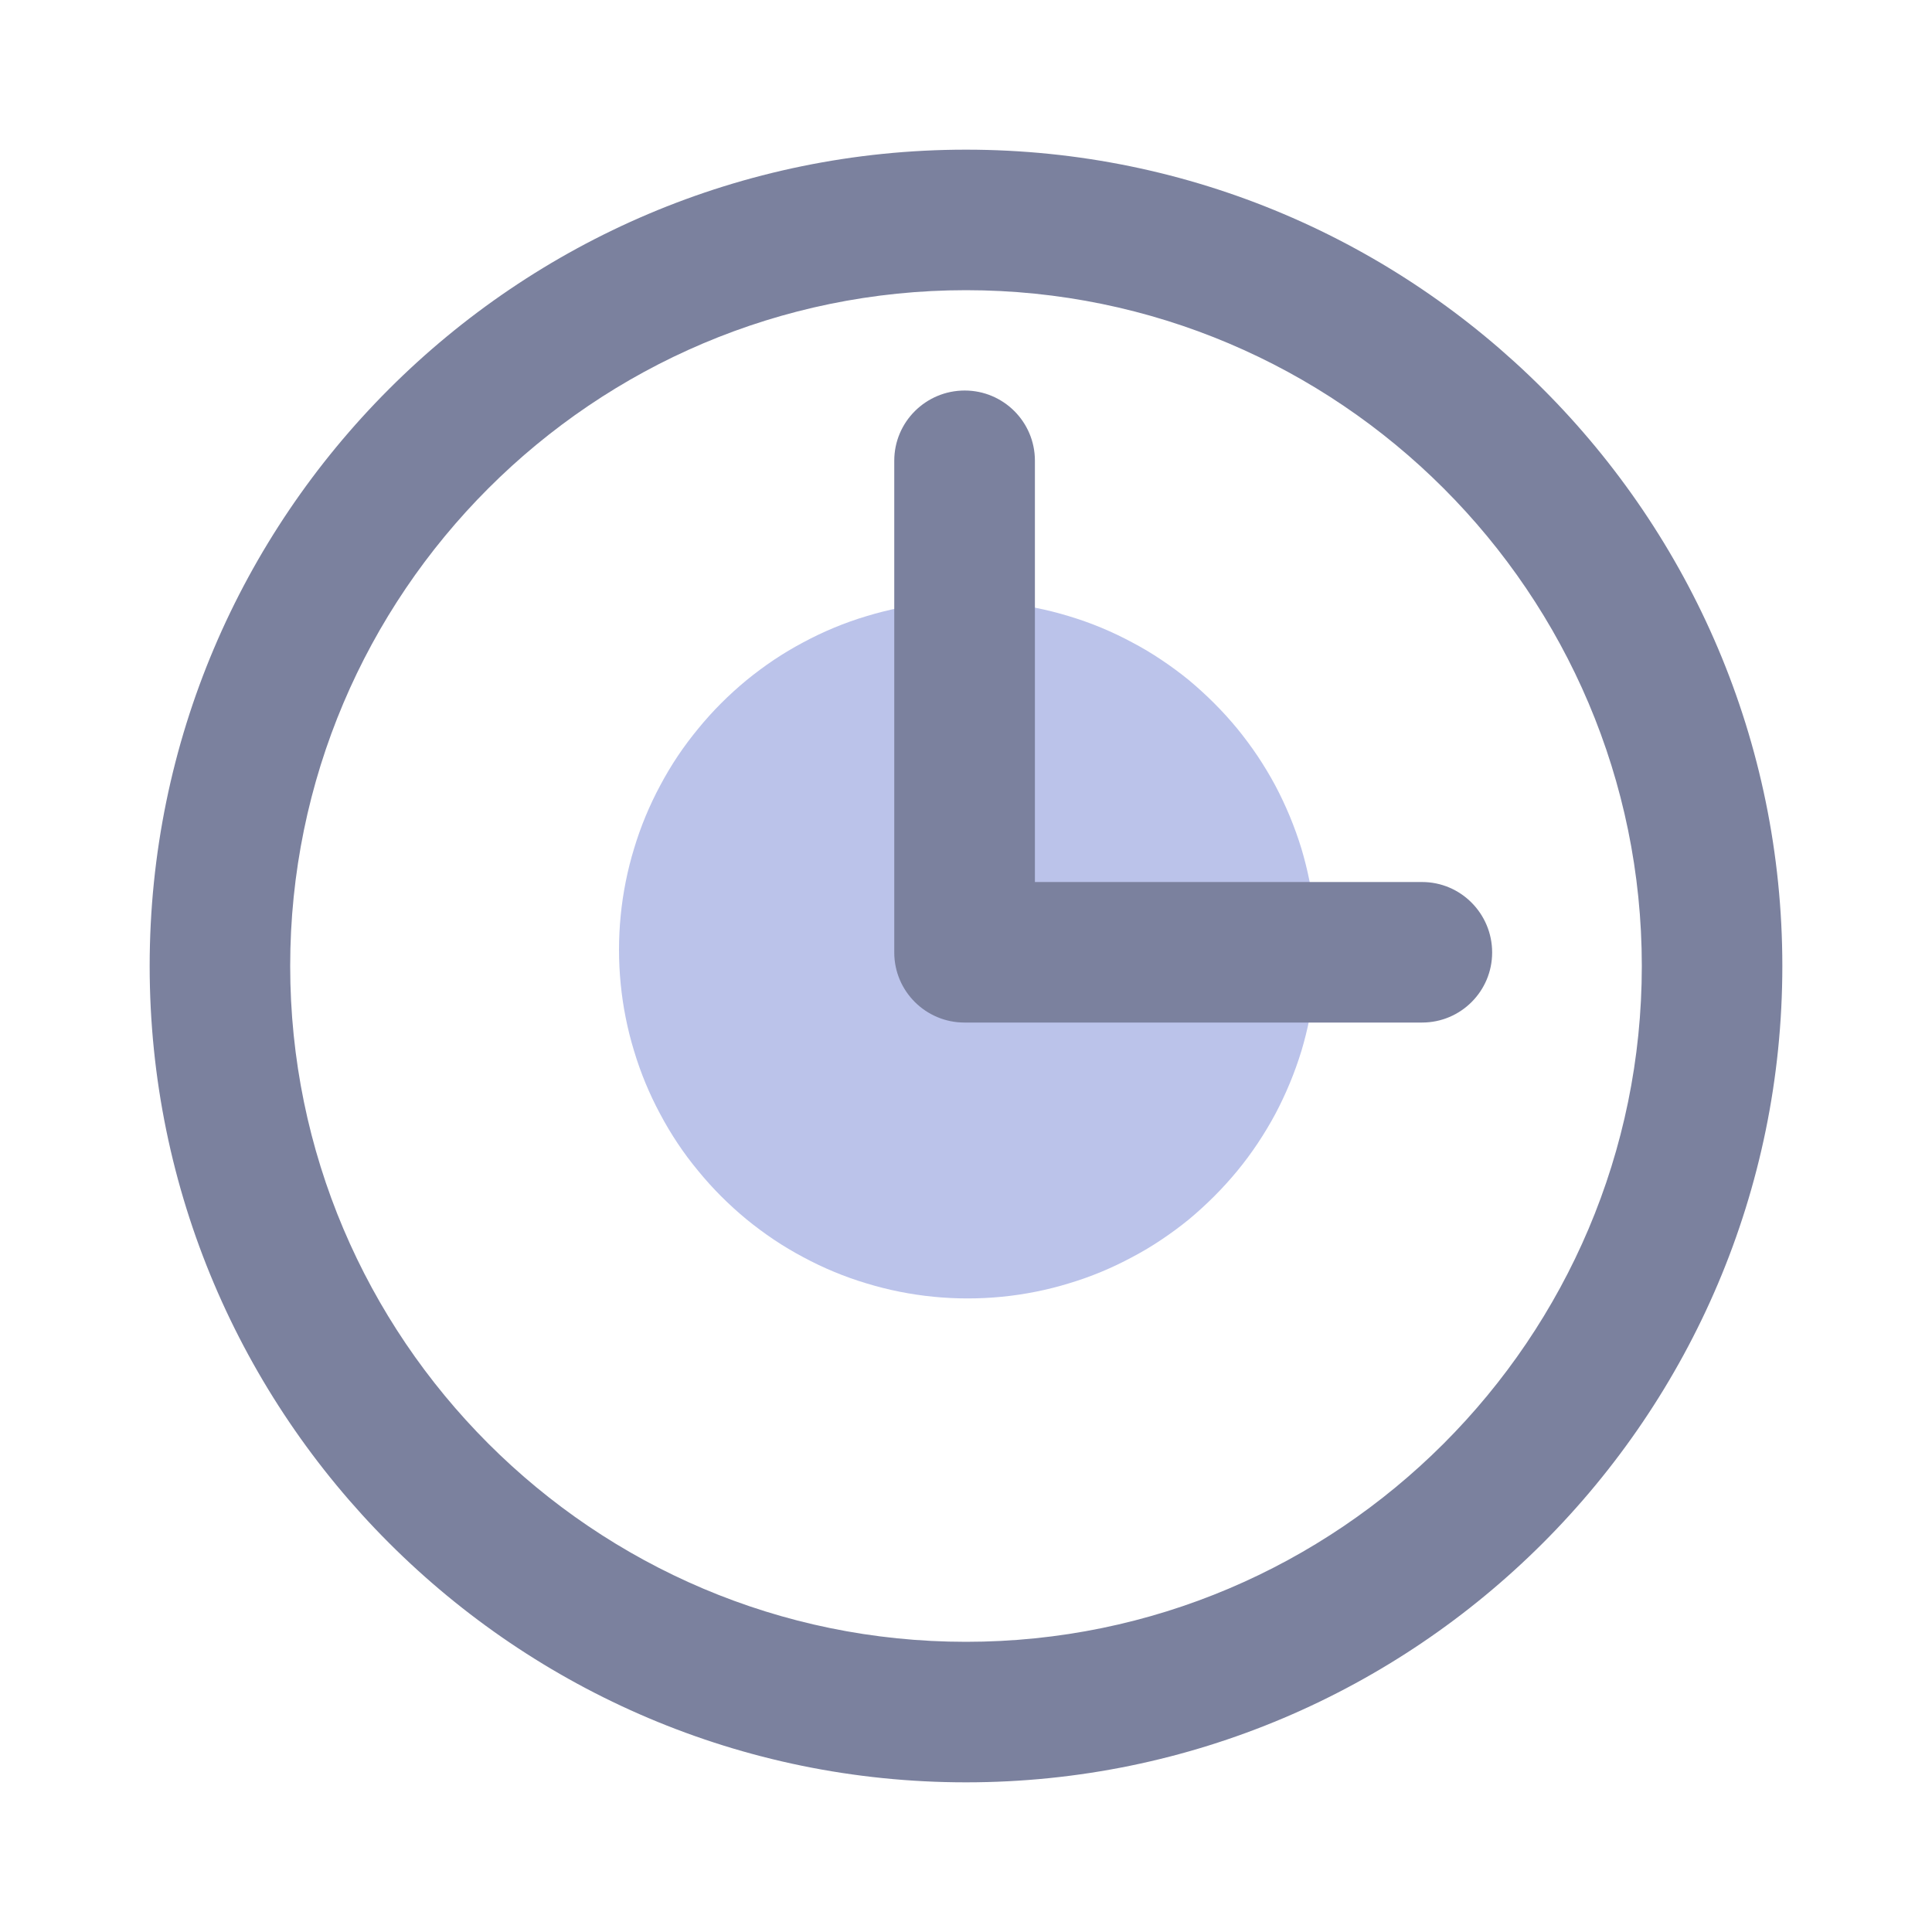
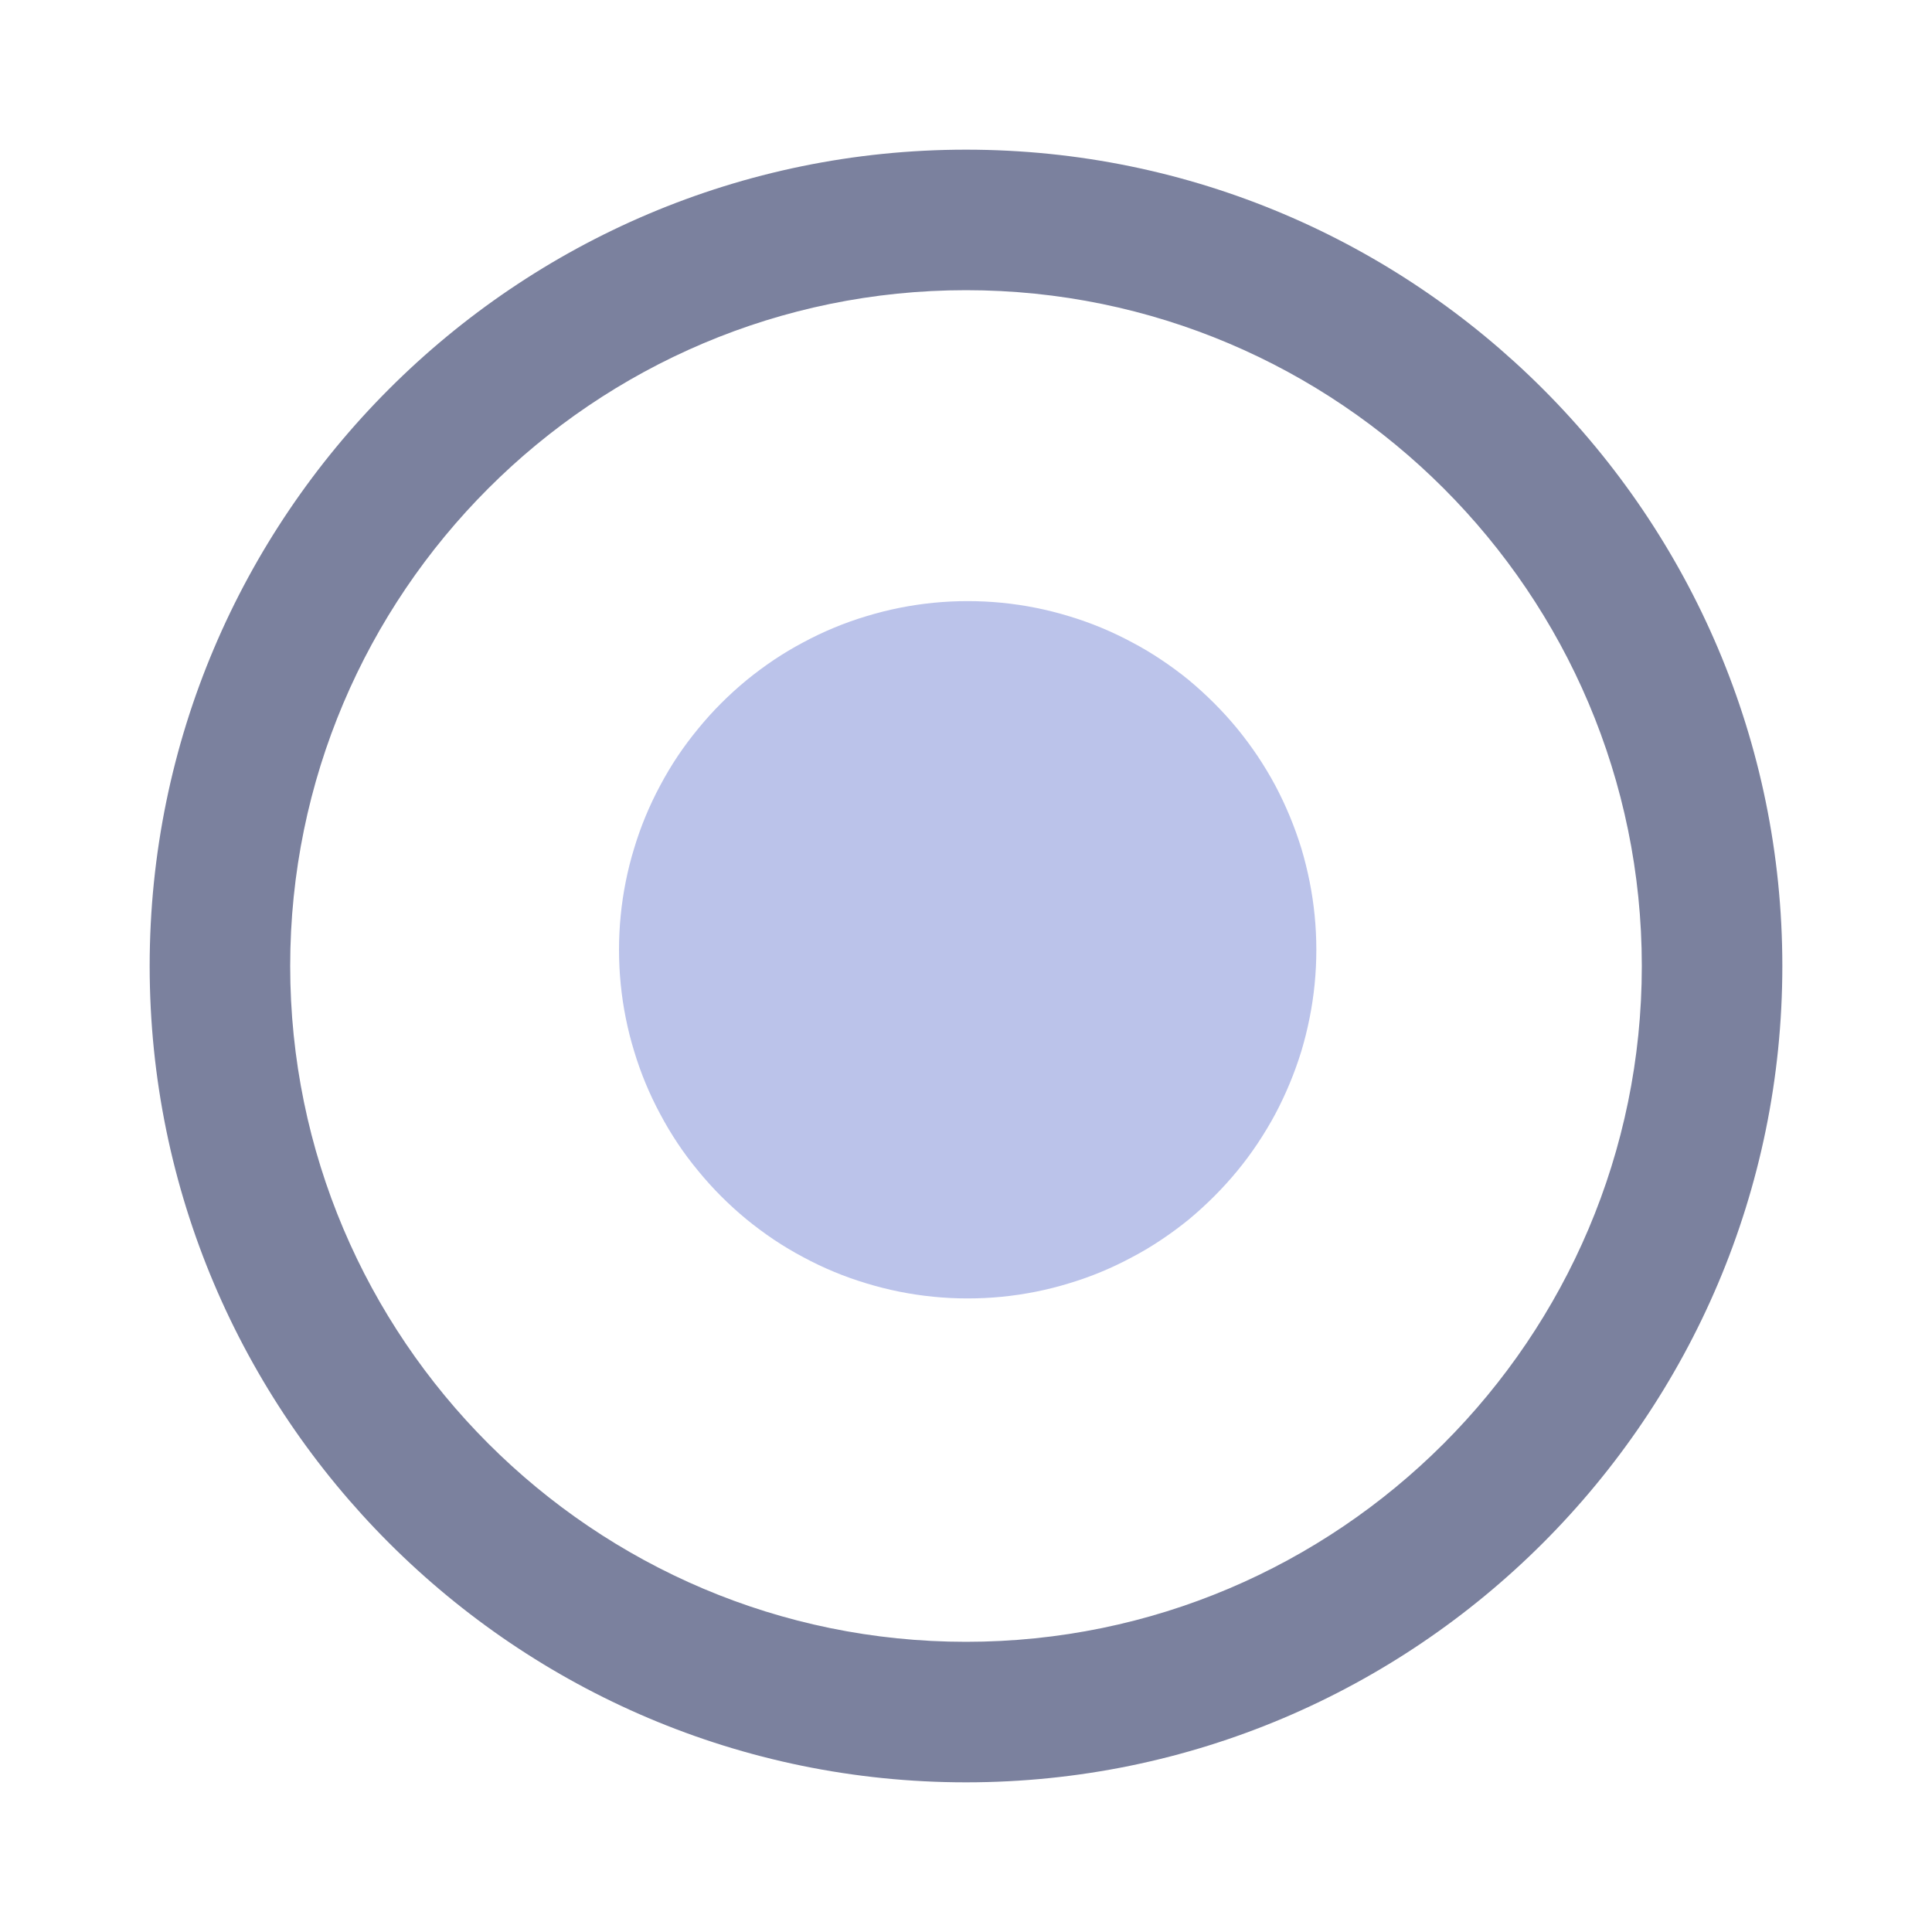
<svg xmlns="http://www.w3.org/2000/svg" fill="none" version="1.1" width="15" height="15" viewBox="0 0 15 15">
  <defs>
    <clipPath id="master_svg0_55_29433">
      <rect x="0" y="0" width="15" height="15" rx="0" />
    </clipPath>
  </defs>
  <g clip-path="url(#master_svg0_55_29433)">
    <g>
      <path d="M10.22,7.374Q10.22,7.507,10.207,7.639Q10.194,7.772,10.168,7.902Q10.142,8.033,10.104,8.16Q10.065,8.287,10.014,8.41Q9.963,8.533,9.901,8.65Q9.838,8.767,9.764,8.878Q9.69,8.989,9.606,9.091Q9.521,9.194,9.427,9.288Q9.333,9.382,9.231,9.467Q9.128,9.551,9.017,9.625Q8.907,9.699,8.789,9.761Q8.672,9.824,8.549,9.875Q8.426,9.926,8.299,9.964Q8.172,10.003,8.041,10.029Q7.911,10.055,7.779,10.068Q7.646,10.081,7.513,10.081Q7.38,10.081,7.248,10.068Q7.116,10.055,6.985,10.029Q6.855,10.003,6.727,9.964Q6.6,9.926,6.477,9.875Q6.354,9.824,6.237,9.761Q6.12,9.699,6.009,9.625Q5.899,9.551,5.796,9.467Q5.693,9.382,5.599,9.288Q5.505,9.194,5.421,9.091Q5.336,8.989,5.262,8.878Q5.188,8.767,5.126,8.65Q5.063,8.533,5.012,8.41Q4.961,8.287,4.923,8.16Q4.884,8.033,4.858,7.902Q4.832,7.772,4.819,7.639Q4.806,7.507,4.806,7.374Q4.806,7.241,4.819,7.109Q4.832,6.976,4.858,6.846Q4.884,6.715,4.923,6.588Q4.961,6.461,5.012,6.338Q5.063,6.215,5.126,6.098Q5.188,5.981,5.262,5.87Q5.336,5.76,5.421,5.657Q5.505,5.554,5.599,5.46Q5.693,5.366,5.796,5.281Q5.899,5.197,6.009,5.123Q6.12,5.049,6.237,4.987Q6.354,4.924,6.477,4.873Q6.6,4.822,6.727,4.784Q6.855,4.745,6.985,4.719Q7.116,4.693,7.248,4.68Q7.38,4.667,7.513,4.667Q7.646,4.667,7.779,4.68Q7.911,4.693,8.041,4.719Q8.172,4.745,8.299,4.784Q8.426,4.822,8.549,4.873Q8.672,4.924,8.789,4.987Q8.907,5.049,9.017,5.123Q9.128,5.197,9.231,5.281Q9.333,5.366,9.427,5.46Q9.521,5.554,9.606,5.657Q9.69,5.76,9.764,5.87Q9.838,5.981,9.901,6.098Q9.963,6.215,10.014,6.338Q10.065,6.461,10.104,6.588Q10.142,6.715,10.168,6.846Q10.194,6.976,10.207,7.109Q10.22,7.241,10.22,7.374Z" fill="#BBC3EA" fill-opacity="1" style="mix-blend-mode:passthrough" />
    </g>
    <g>
      <path d="M7.5,1.162C4.005,1.162,1.162,4.005,1.162,7.5C1.162,10.995,4.005,13.838,7.5,13.838C10.995,13.838,13.838,10.995,13.838,7.5C13.838,4.005,10.995,1.162,7.5,1.162ZM7.5,12.747C4.607,12.747,2.253,10.393,2.253,7.5C2.253,4.607,4.607,2.253,7.5,2.253C10.393,2.253,12.747,4.607,12.747,7.5C12.747,10.393,10.393,12.747,7.5,12.747Z" fill="#7B819E" fill-opacity="1" style="mix-blend-mode:passthrough" />
    </g>
    <g>
-       <path d="M11.041,6.848L8.035,6.848L8.035,3.577C8.035,3.275,7.79,3.032,7.49,3.032C7.189,3.032,6.943,3.275,6.943,3.577L6.943,7.395C6.943,7.696,7.188,7.939,7.488,7.939L11.041,7.939C11.342,7.939,11.585,7.695,11.585,7.395C11.585,7.094,11.342,6.848,11.041,6.848Z" fill="#7B819E" fill-opacity="1" style="mix-blend-mode:passthrough" />
-     </g>
+       </g>
  </g>
</svg>